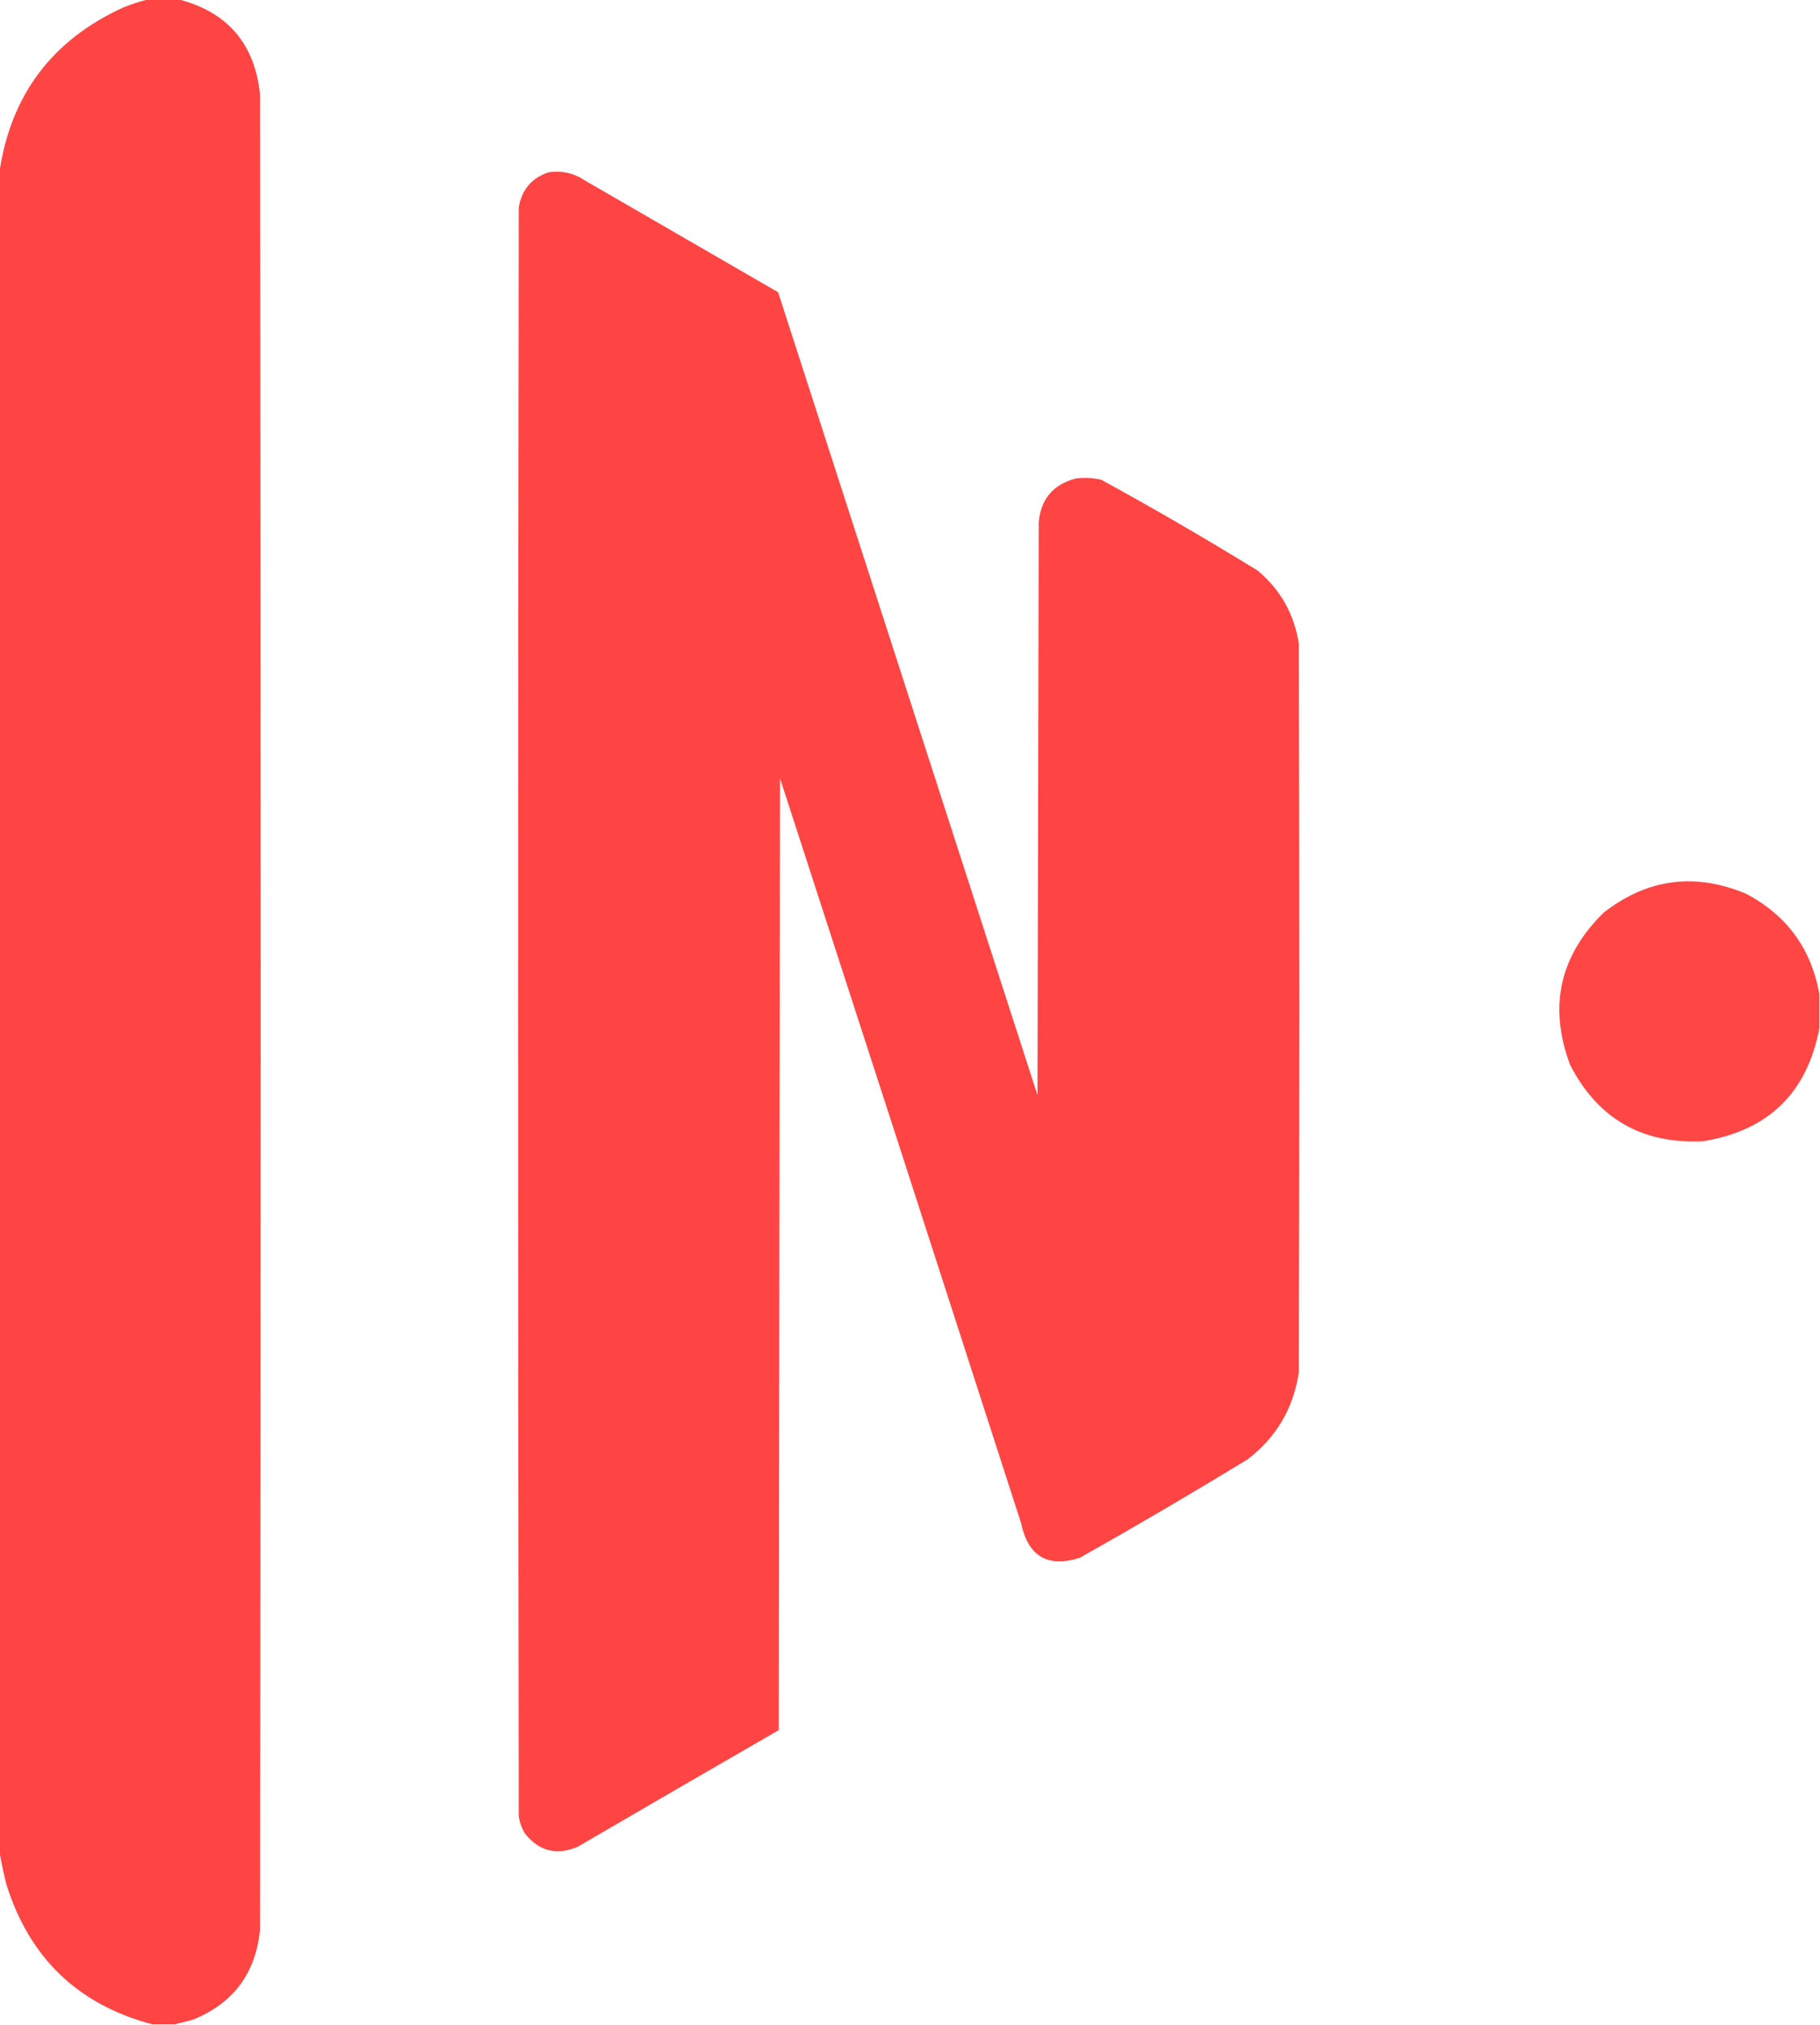
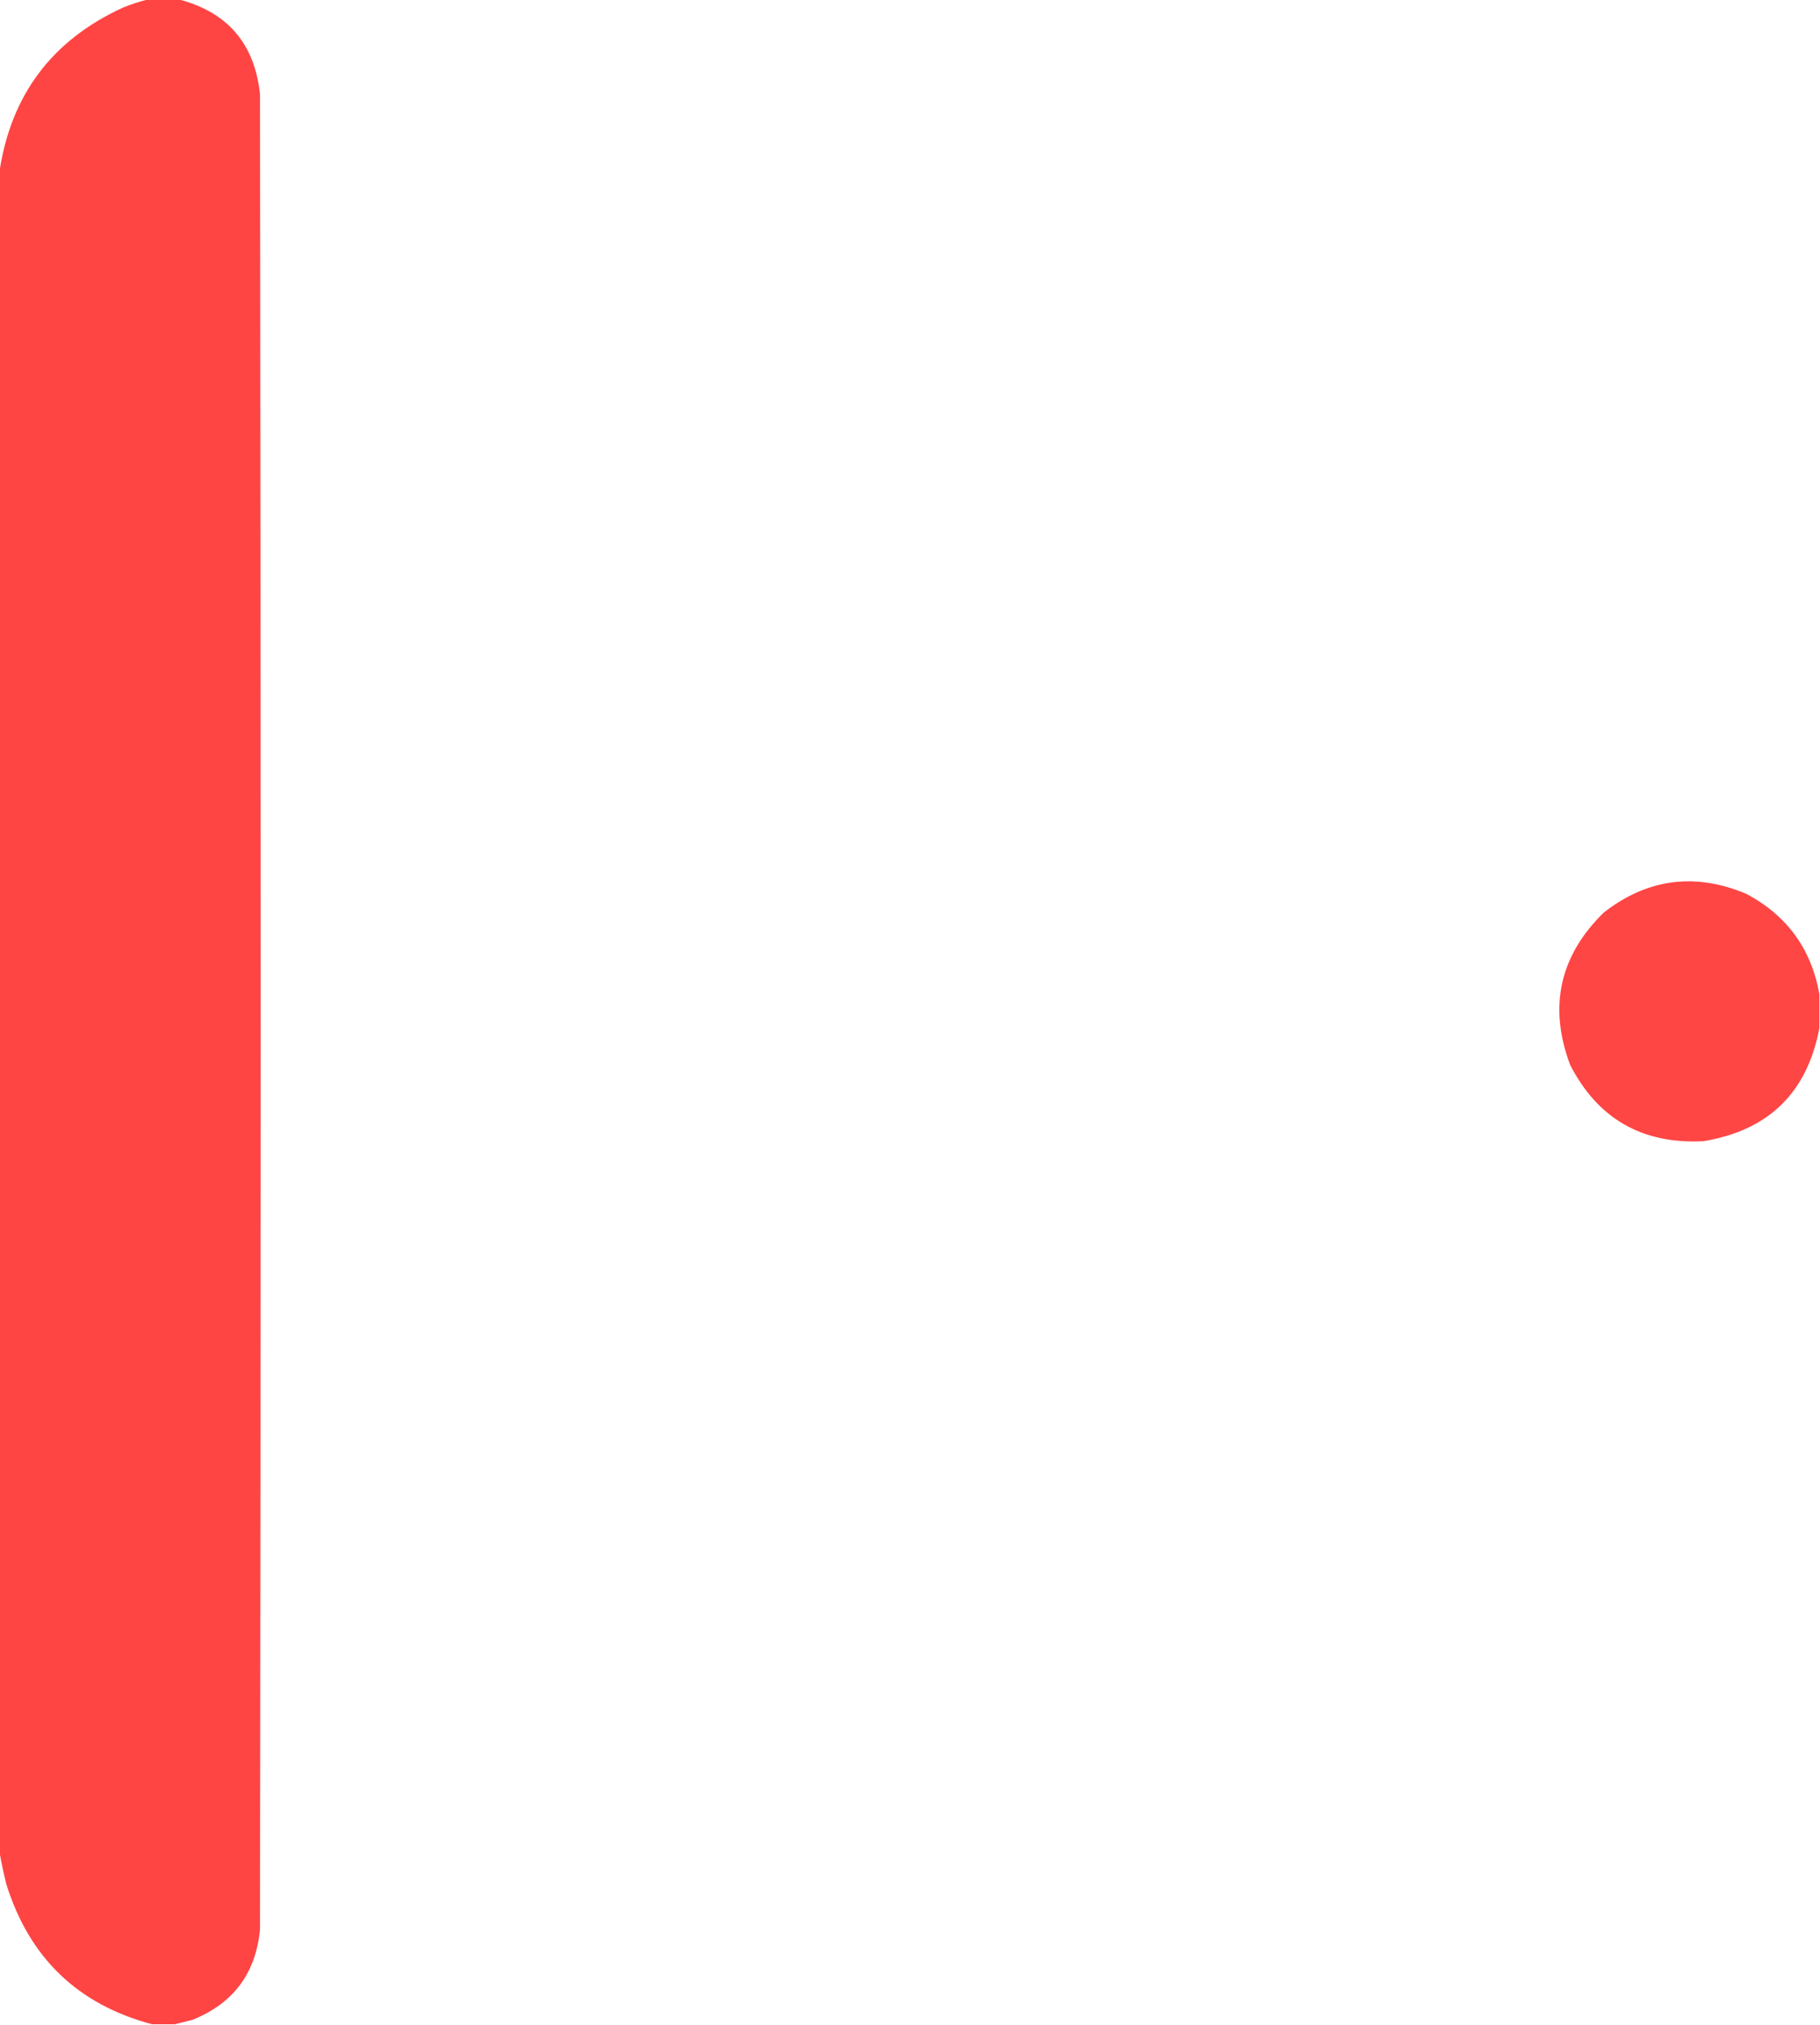
<svg xmlns="http://www.w3.org/2000/svg" version="1.1" width="1442px" height="1604px" style="shape-rendering:geometricPrecision; text-rendering:geometricPrecision; image-rendering:optimizeQuality; fill-rule:evenodd; clip-rule:evenodd">
  <g>
    <path style="opacity:0.996" fill="#fe4544" d="M 117.5,-0.5 C 125.5,-0.5 133.5,-0.5 141.5,-0.5C 180.208,9.524 201.708,34.524 206,74.5C 206.667,559.167 206.667,1043.83 206,1528.5C 202.643,1563.19 184.81,1587.02 152.5,1600C 147.705,1601.2 143.038,1602.37 138.5,1603.5C 132.5,1603.5 126.5,1603.5 120.5,1603.5C 61.723,1587.89 23.223,1550.89 5,1492.5C 2.828,1483.76 0.995,1475.1 -0.5,1466.5C -0.5,1023.17 -0.5,579.833 -0.5,136.5C 8.536,75.263 41.203,31.763 97.5,6C 104.119,3.293 110.786,1.126 117.5,-0.5 Z" />
  </g>
  <g>
-     <path style="opacity:0.995" fill="#fe4544" d="M 434.5,136.5 C 445.031,134.925 454.698,137.092 463.5,143C 514.5,172.5 565.5,202 616.5,231.5C 684.999,443.494 753.499,655.494 822,867.5C 822.333,716.167 822.667,564.833 823,413.5C 824.79,395.07 834.623,383.57 852.5,379C 859.234,378.171 865.901,378.504 872.5,380C 914.456,402.976 955.79,426.976 996.5,452C 1014.46,467.091 1025.3,486.257 1029,509.5C 1029.67,702.167 1029.67,894.833 1029,1087.5C 1024.65,1115.82 1011.15,1138.66 988.5,1156C 944.695,1182.74 900.362,1208.74 855.5,1234C 830.016,1242 814.516,1232.83 809,1206.5C 745.535,1009.77 681.868,813.105 618,616.5C 617.667,867.833 617.333,1119.17 617,1370.5C 563.751,1401.21 510.585,1432.04 457.5,1463C 440.921,1469.9 427.088,1466.4 416,1452.5C 413.34,1448.19 411.673,1443.52 411,1438.5C 410.333,1013.83 410.333,589.167 411,164.5C 413.268,150.406 421.101,141.073 434.5,136.5 Z" />
-   </g>
+     </g>
  <g>
    <path style="opacity:0.991" fill="#fe4544" d="M 1441.5,787.5 C 1441.5,796.5 1441.5,805.5 1441.5,814.5C 1431.77,865.731 1401.1,895.564 1349.5,904C 1301.15,906.42 1265.98,886.253 1244,843.5C 1226.8,797.491 1235.63,757.325 1270.5,723C 1305.14,695.981 1342.81,690.981 1383.5,708C 1415.78,725.107 1435.12,751.607 1441.5,787.5 Z" />
  </g>
</svg>